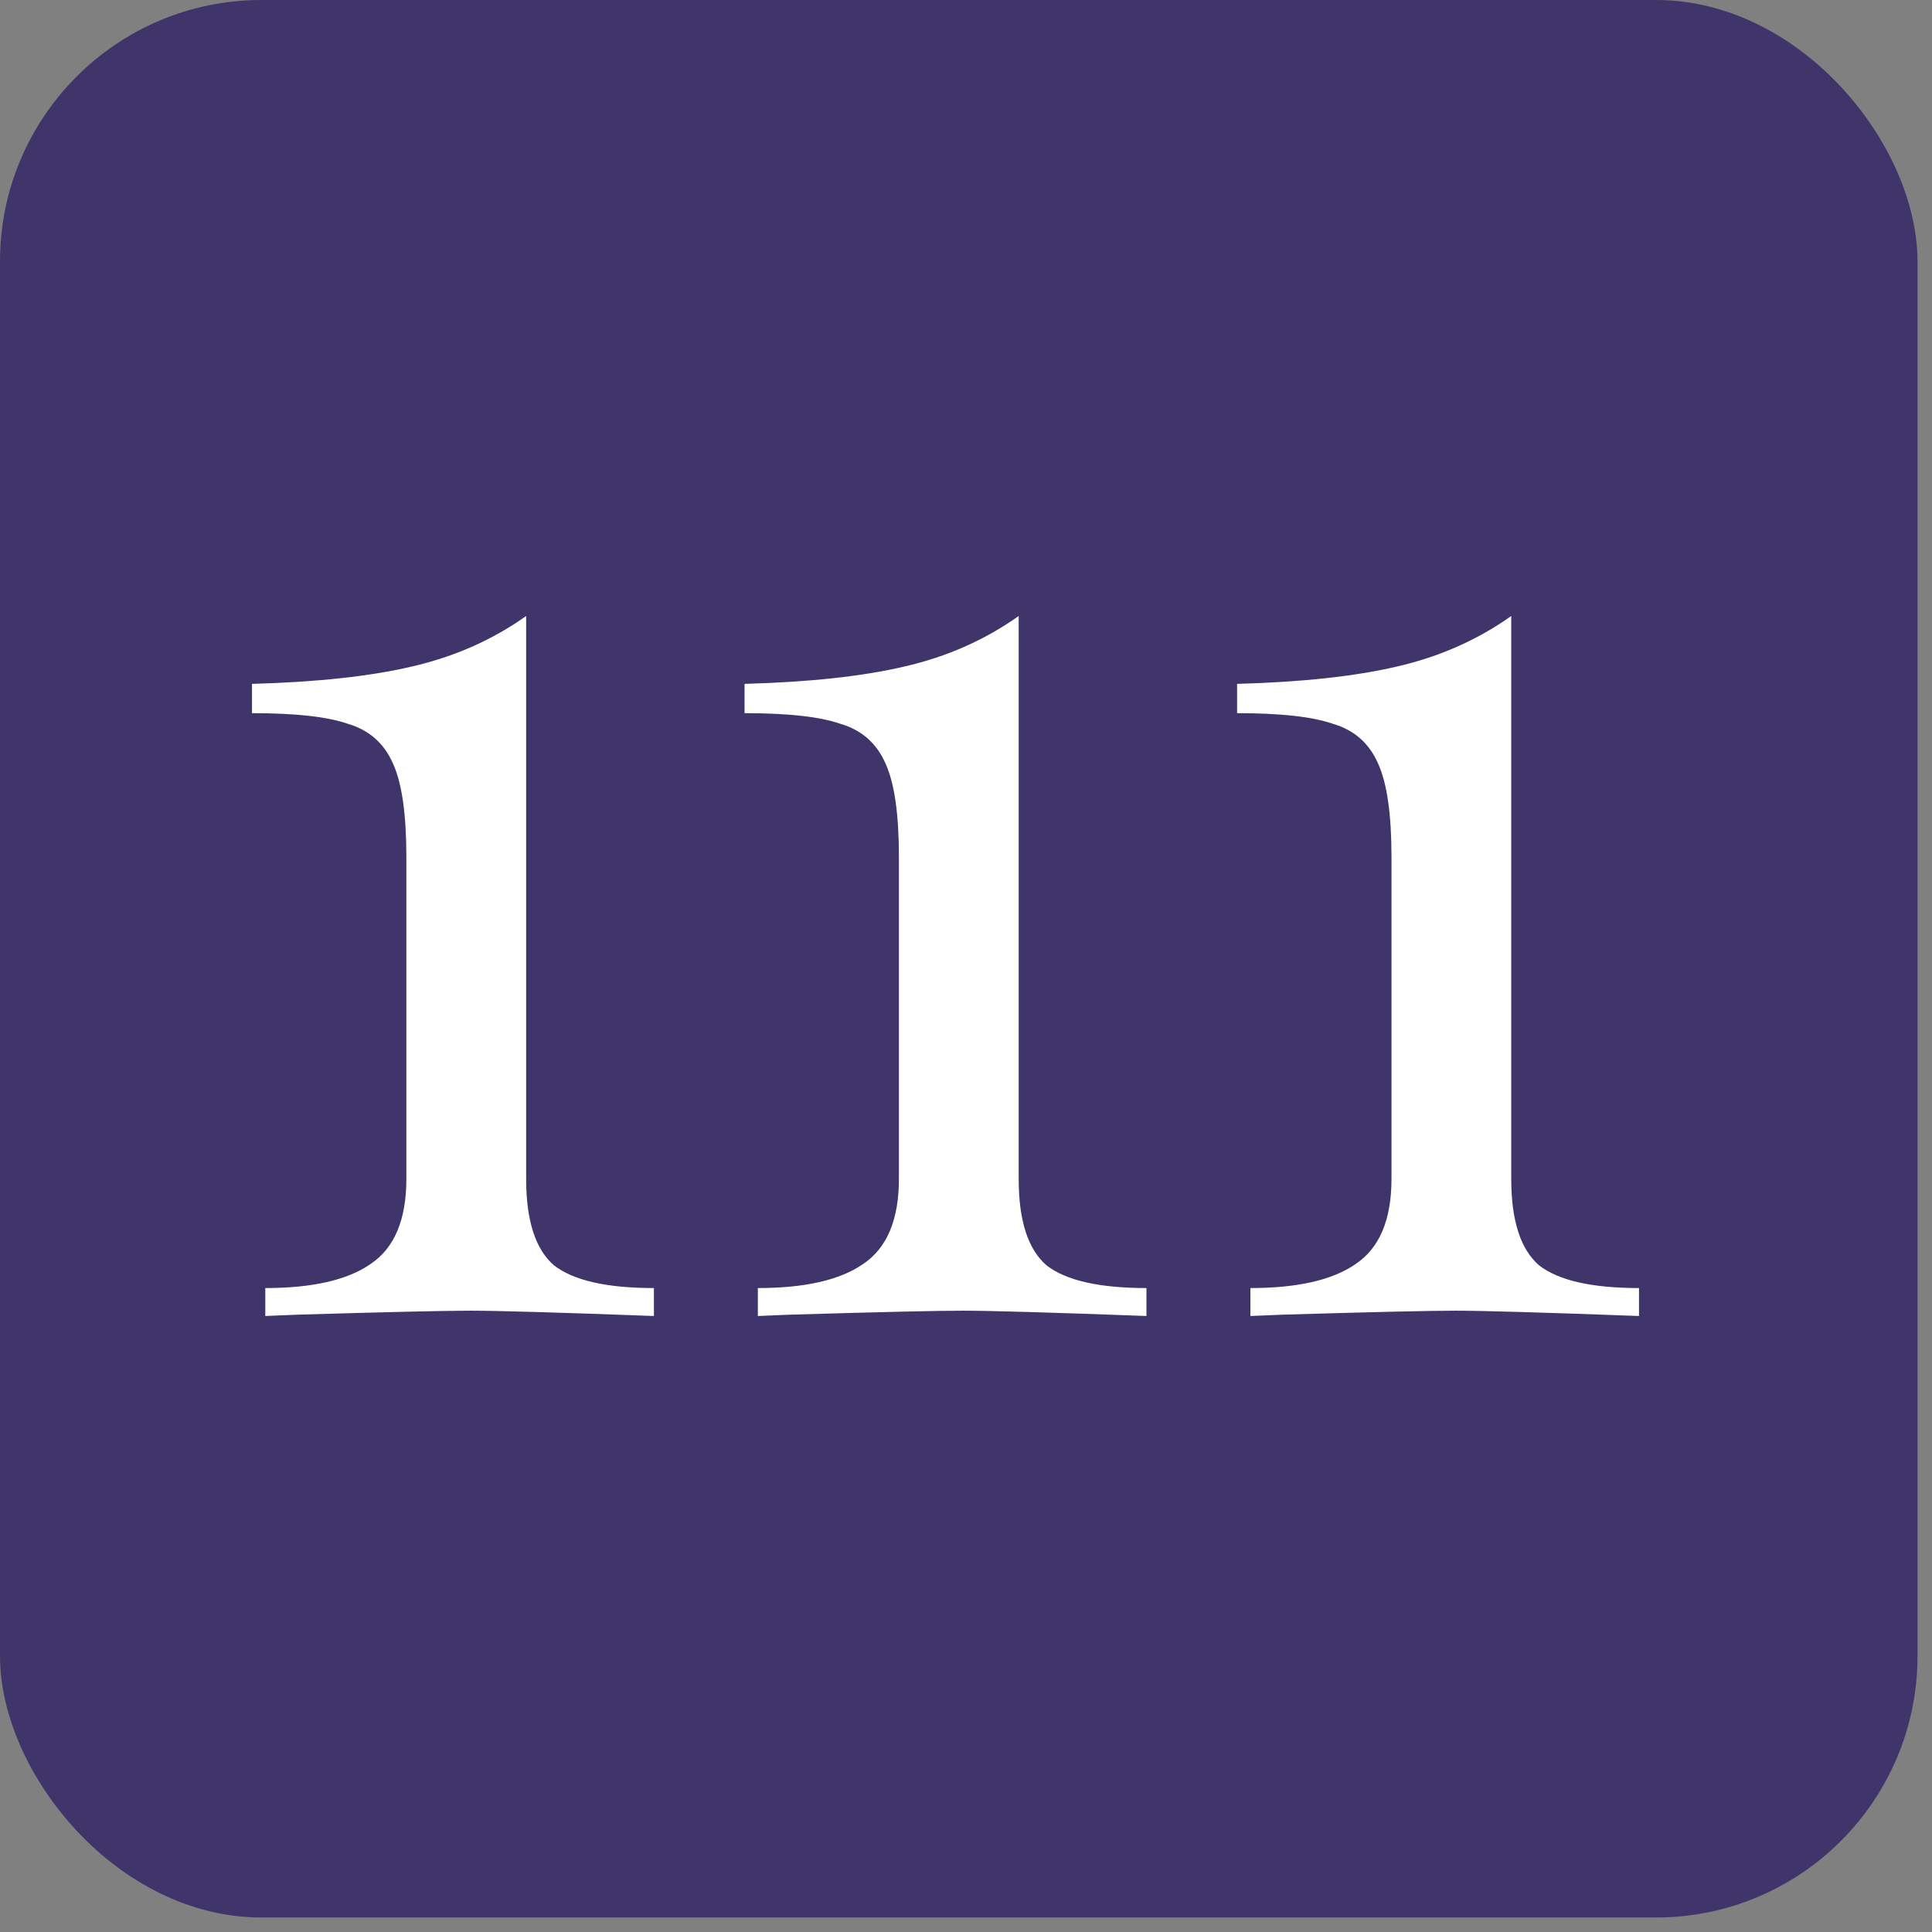
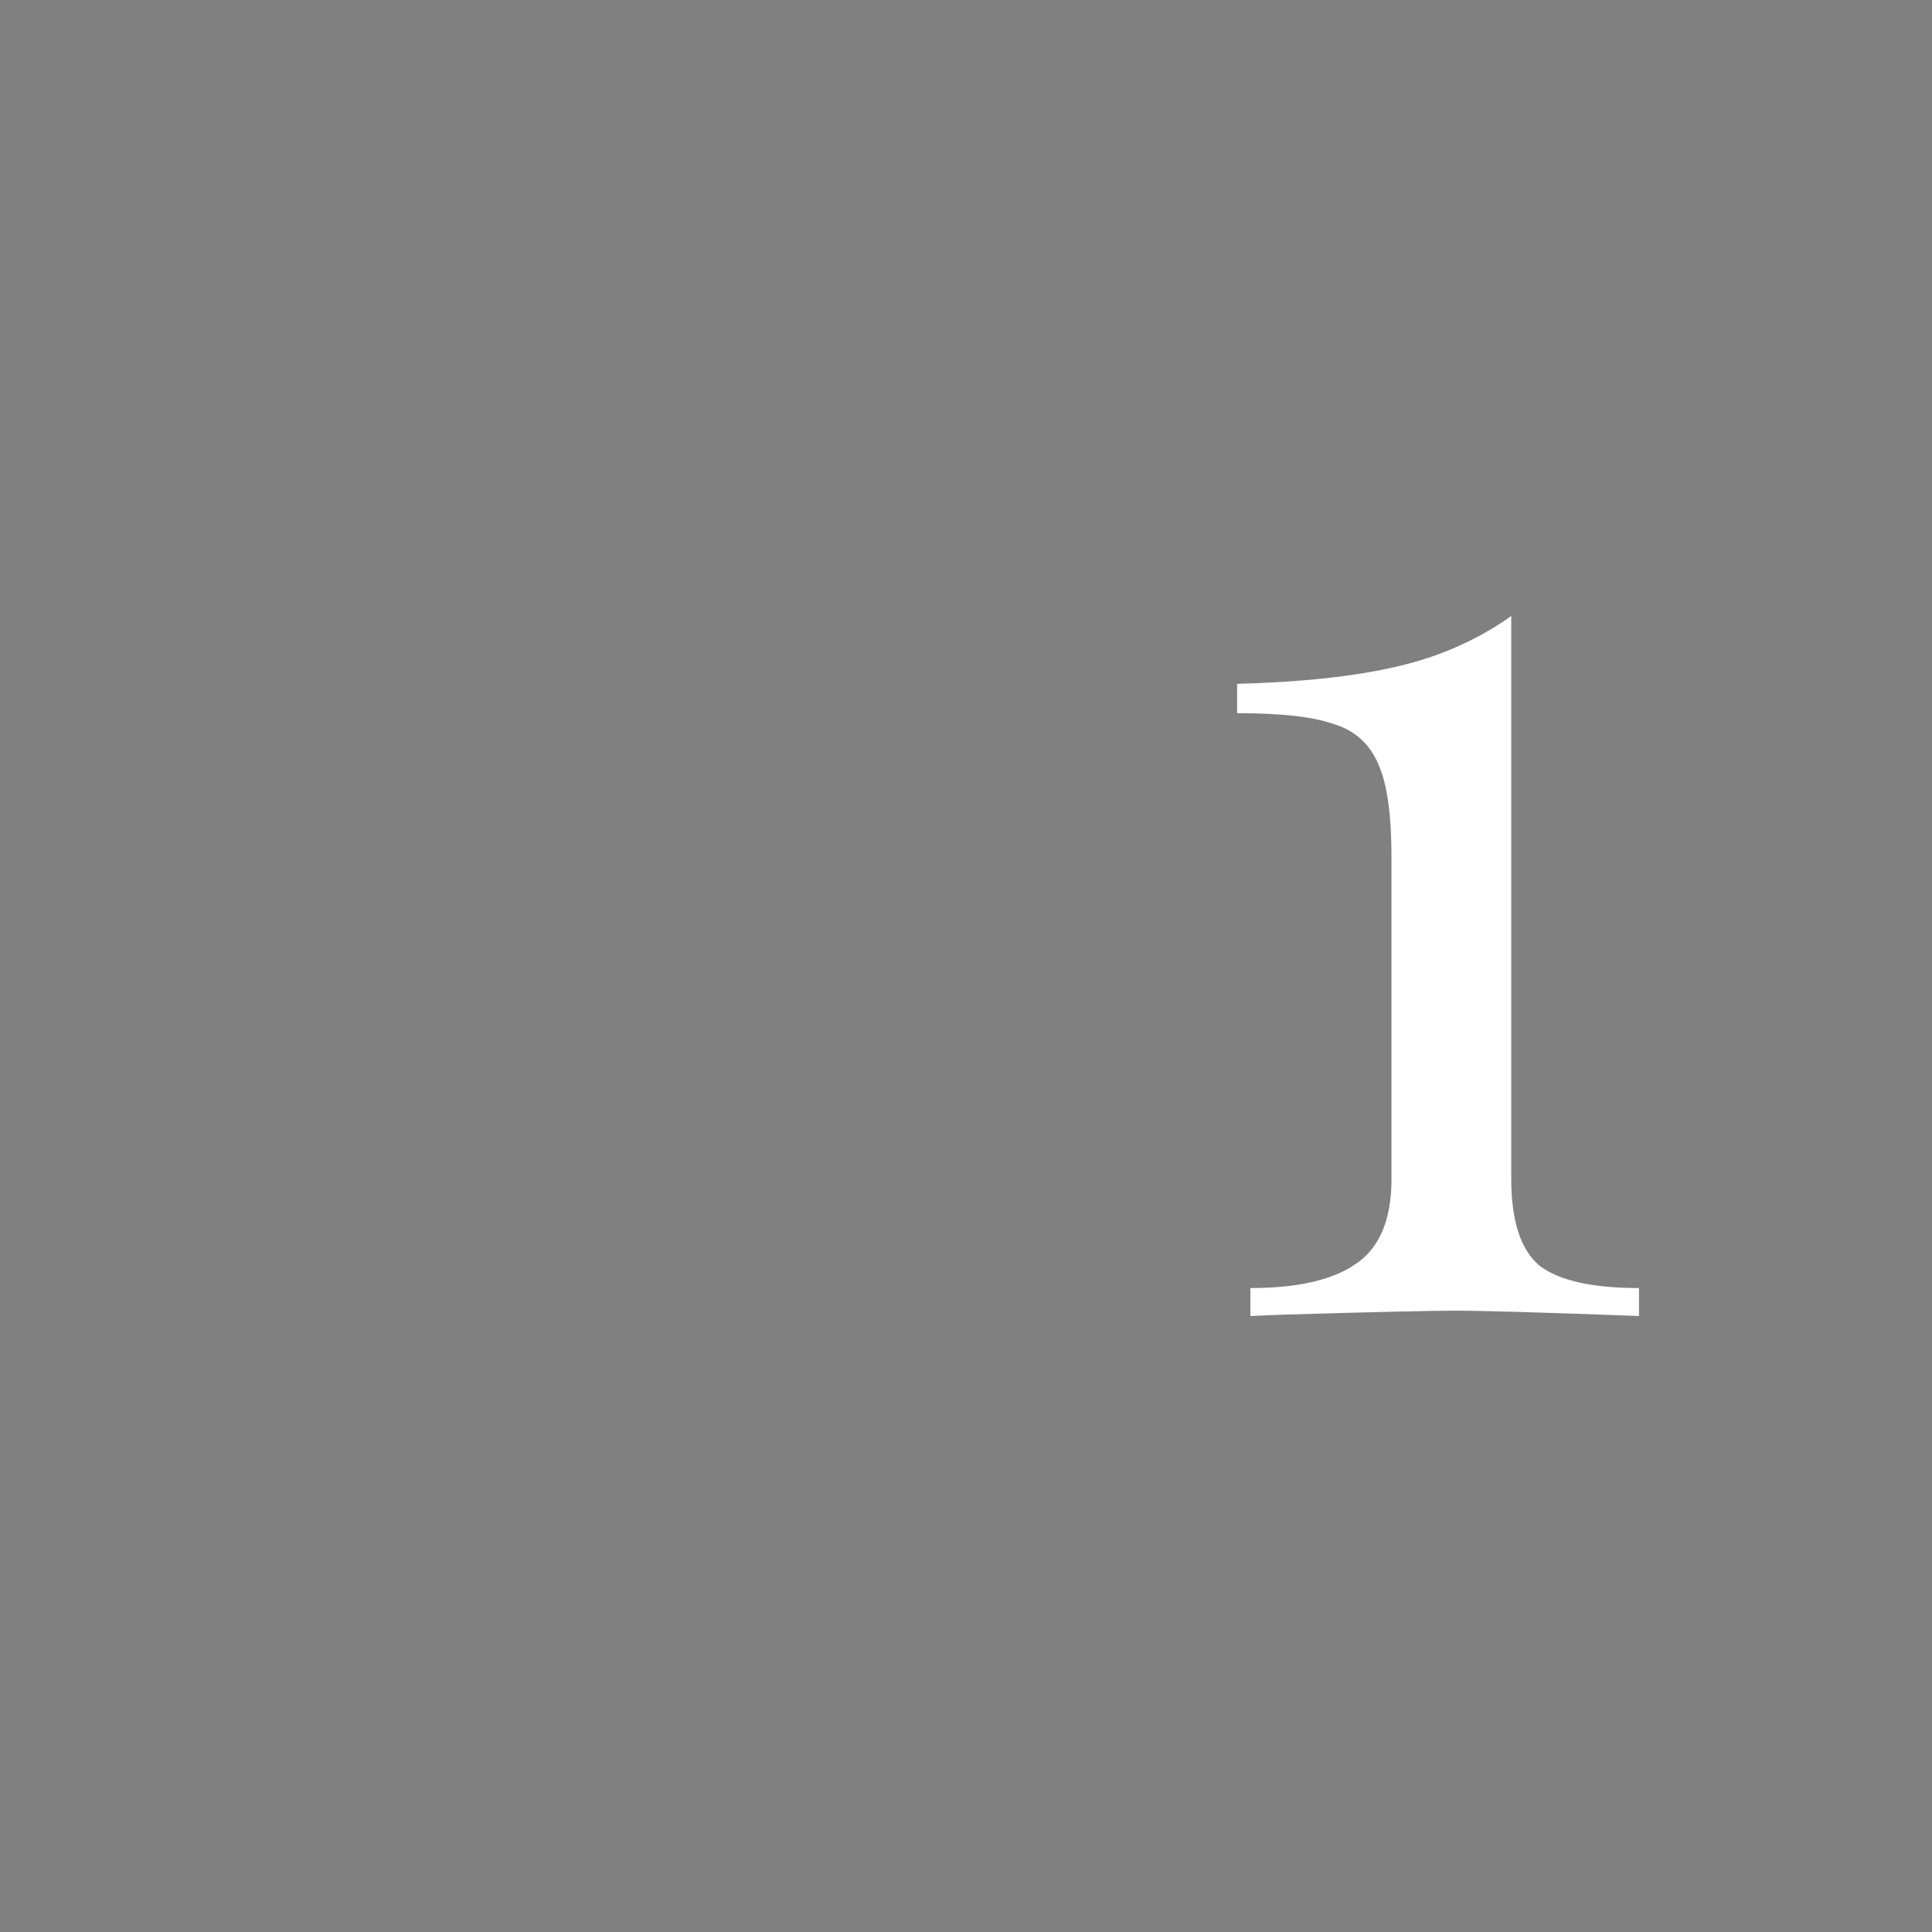
<svg xmlns="http://www.w3.org/2000/svg" width="69" height="69" viewBox="0 0 69 69" fill="none">
  <rect x="0" y="0" width="69" height="69" fill="#808080" stroke="none" />
-   <rect width="68.482" height="68.482" rx="9.338" fill="#3F356A" />
-   <path d="M18.791 42.105C18.791 43.594 19.124 44.624 19.789 45.194C20.486 45.733 21.674 46.002 23.354 46.002V47C19.932 46.873 17.745 46.81 16.795 46.81C15.908 46.81 13.848 46.857 10.616 46.953L9.475 47V46.002C11.155 46.002 12.406 45.717 13.23 45.146C14.086 44.576 14.513 43.562 14.513 42.105V30.603C14.513 29.082 14.355 27.973 14.038 27.276C13.721 26.547 13.182 26.072 12.422 25.85C11.693 25.596 10.553 25.47 9 25.47V24.424C11.313 24.361 13.214 24.155 14.703 23.806C16.224 23.457 17.587 22.855 18.791 22V42.105Z" fill="white" />
-   <path d="M36.382 42.105C36.382 43.594 36.715 44.624 37.38 45.194C38.077 45.733 39.265 46.002 40.945 46.002V47C37.523 46.873 35.336 46.81 34.386 46.81C33.499 46.81 31.439 46.857 28.207 46.953L27.066 47V46.002C28.746 46.002 29.997 45.717 30.821 45.146C31.677 44.576 32.104 43.562 32.104 42.105V30.603C32.104 29.082 31.946 27.973 31.629 27.276C31.312 26.547 30.774 26.072 30.013 25.85C29.284 25.596 28.144 25.47 26.591 25.47V24.424C28.904 24.361 30.805 24.155 32.294 23.806C33.816 23.457 35.178 22.855 36.382 22V42.105Z" fill="white" />
  <path d="M53.973 42.105C53.973 43.594 54.306 44.624 54.971 45.194C55.668 45.733 56.856 46.002 58.536 46.002V47C55.114 46.873 52.928 46.81 51.977 46.81C51.09 46.81 49.03 46.857 45.798 46.953L44.657 47V46.002C46.337 46.002 47.588 45.717 48.412 45.146C49.268 44.576 49.696 43.562 49.696 42.105V30.603C49.696 29.082 49.537 27.973 49.22 27.276C48.903 26.547 48.365 26.072 47.604 25.85C46.876 25.596 45.735 25.47 44.182 25.47V24.424C46.495 24.361 48.396 24.155 49.886 23.806C51.407 23.457 52.769 22.855 53.973 22V42.105Z" fill="white" />
</svg>